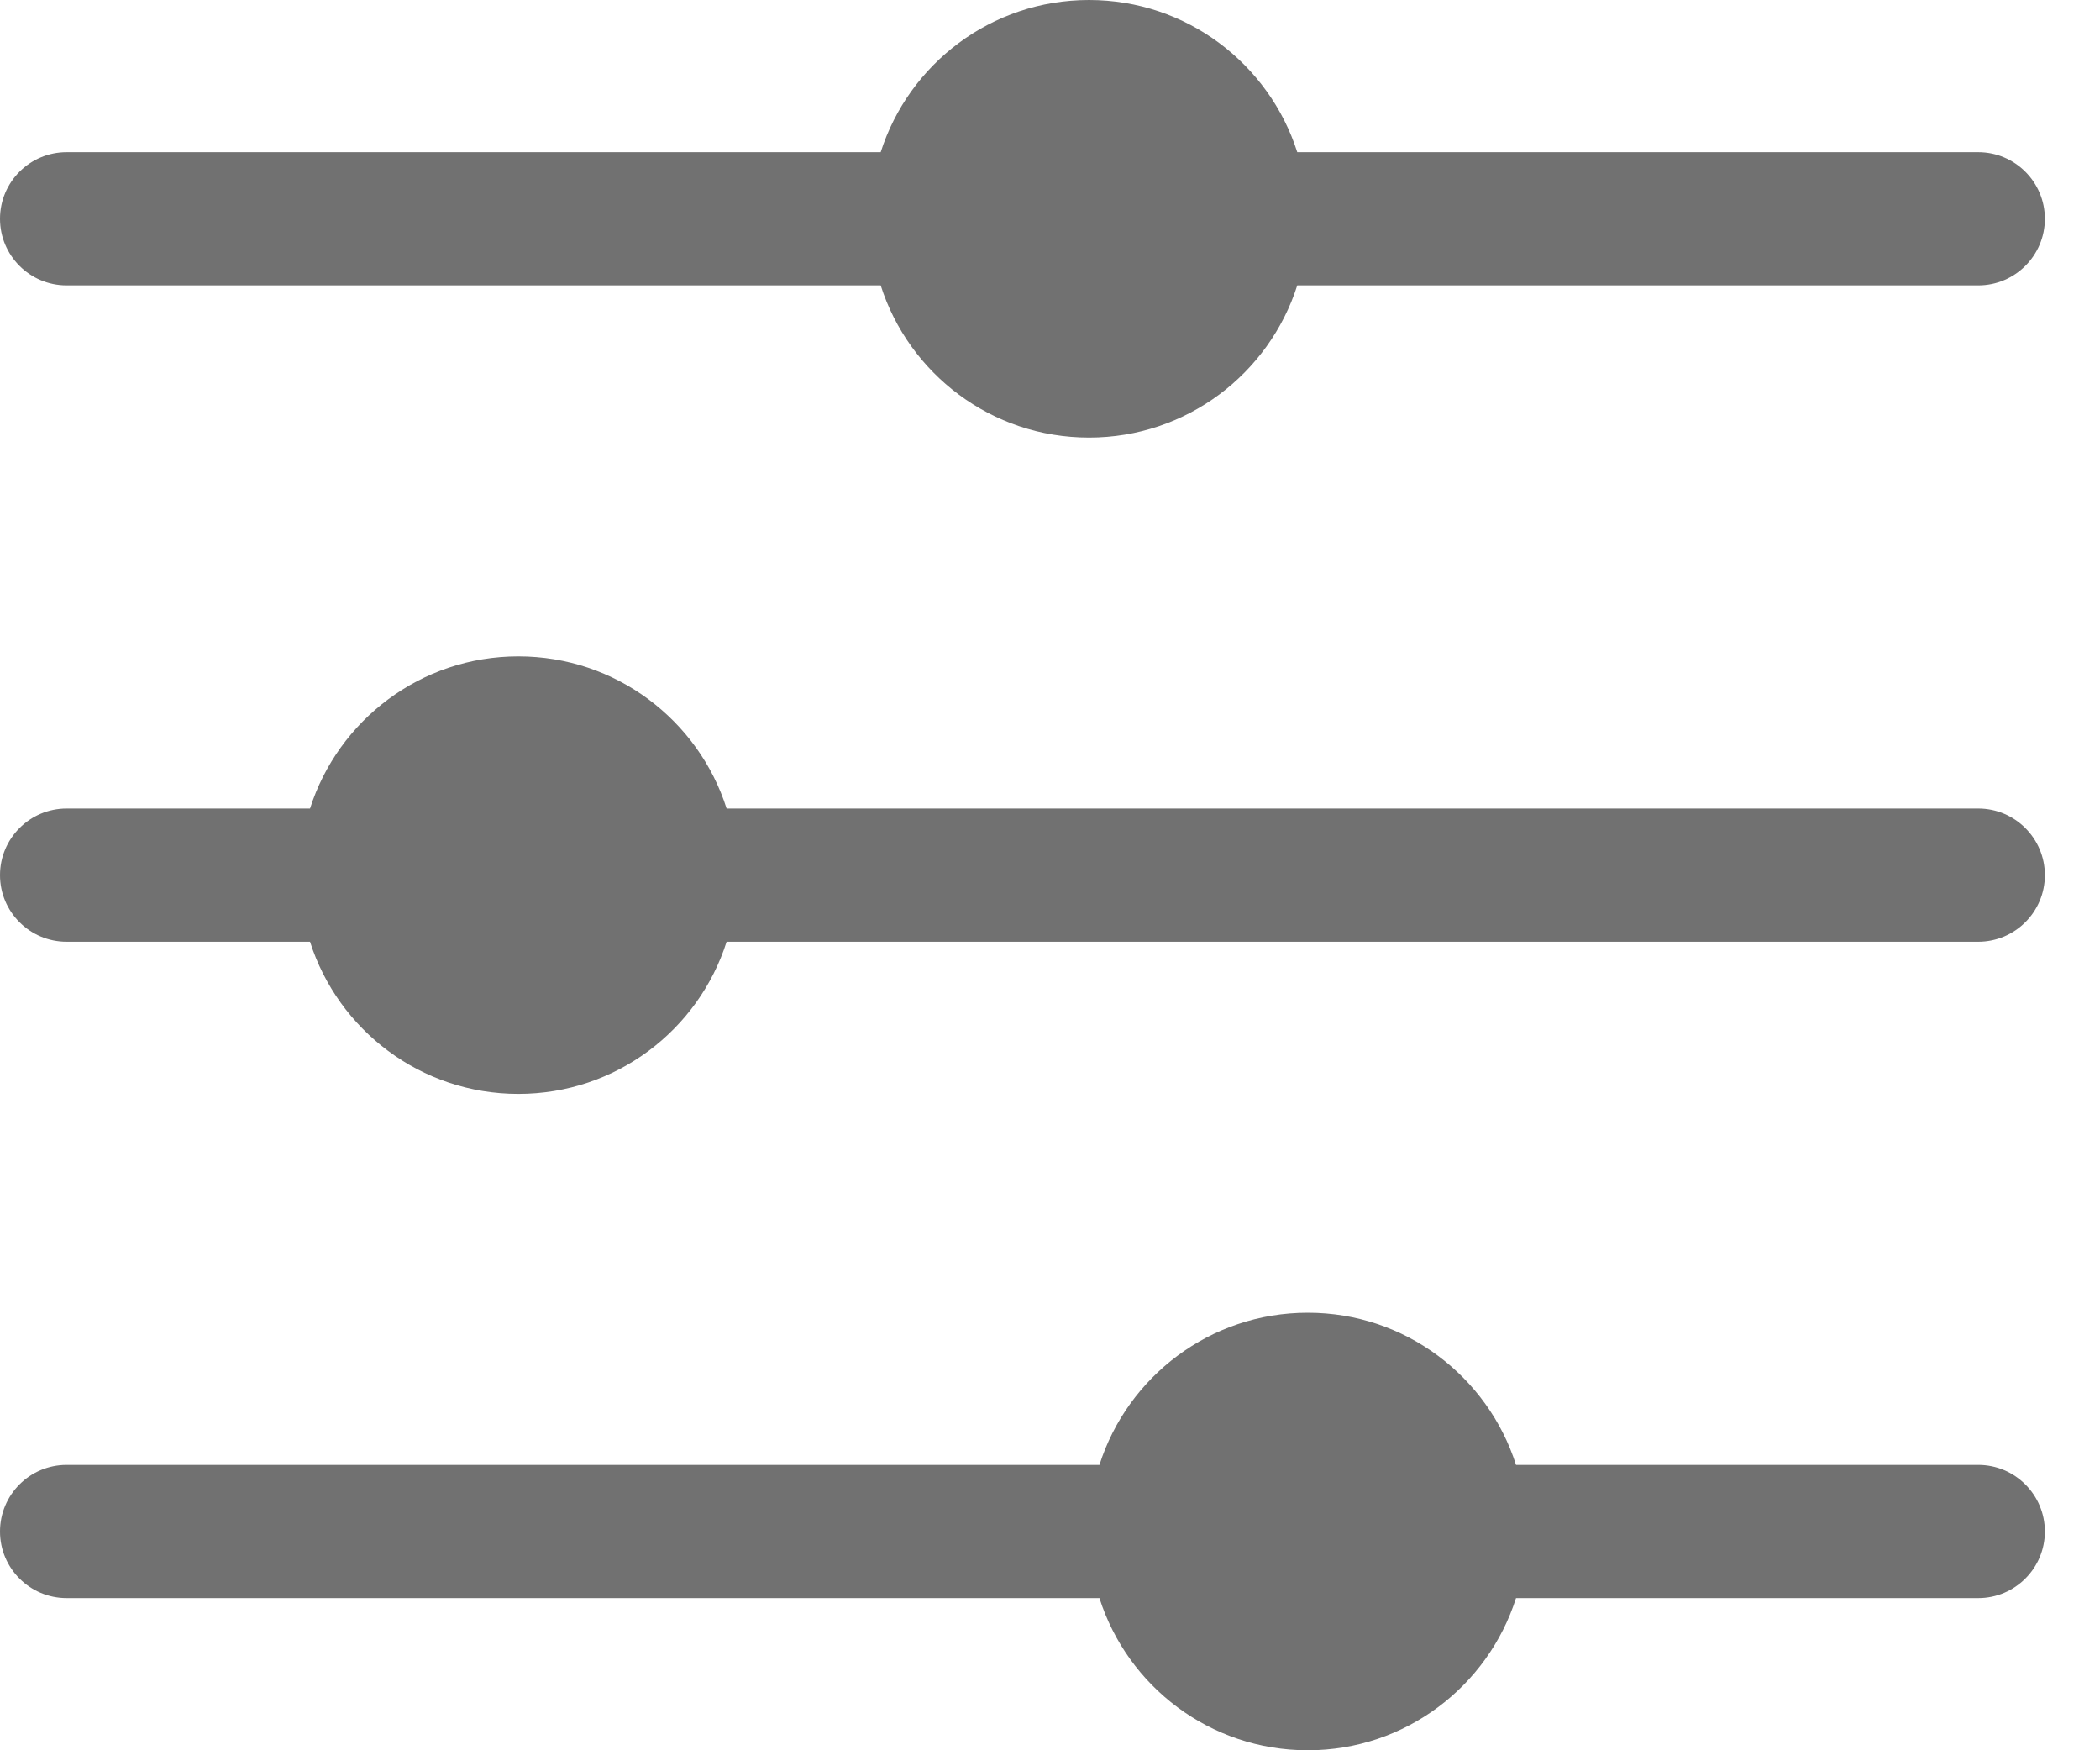
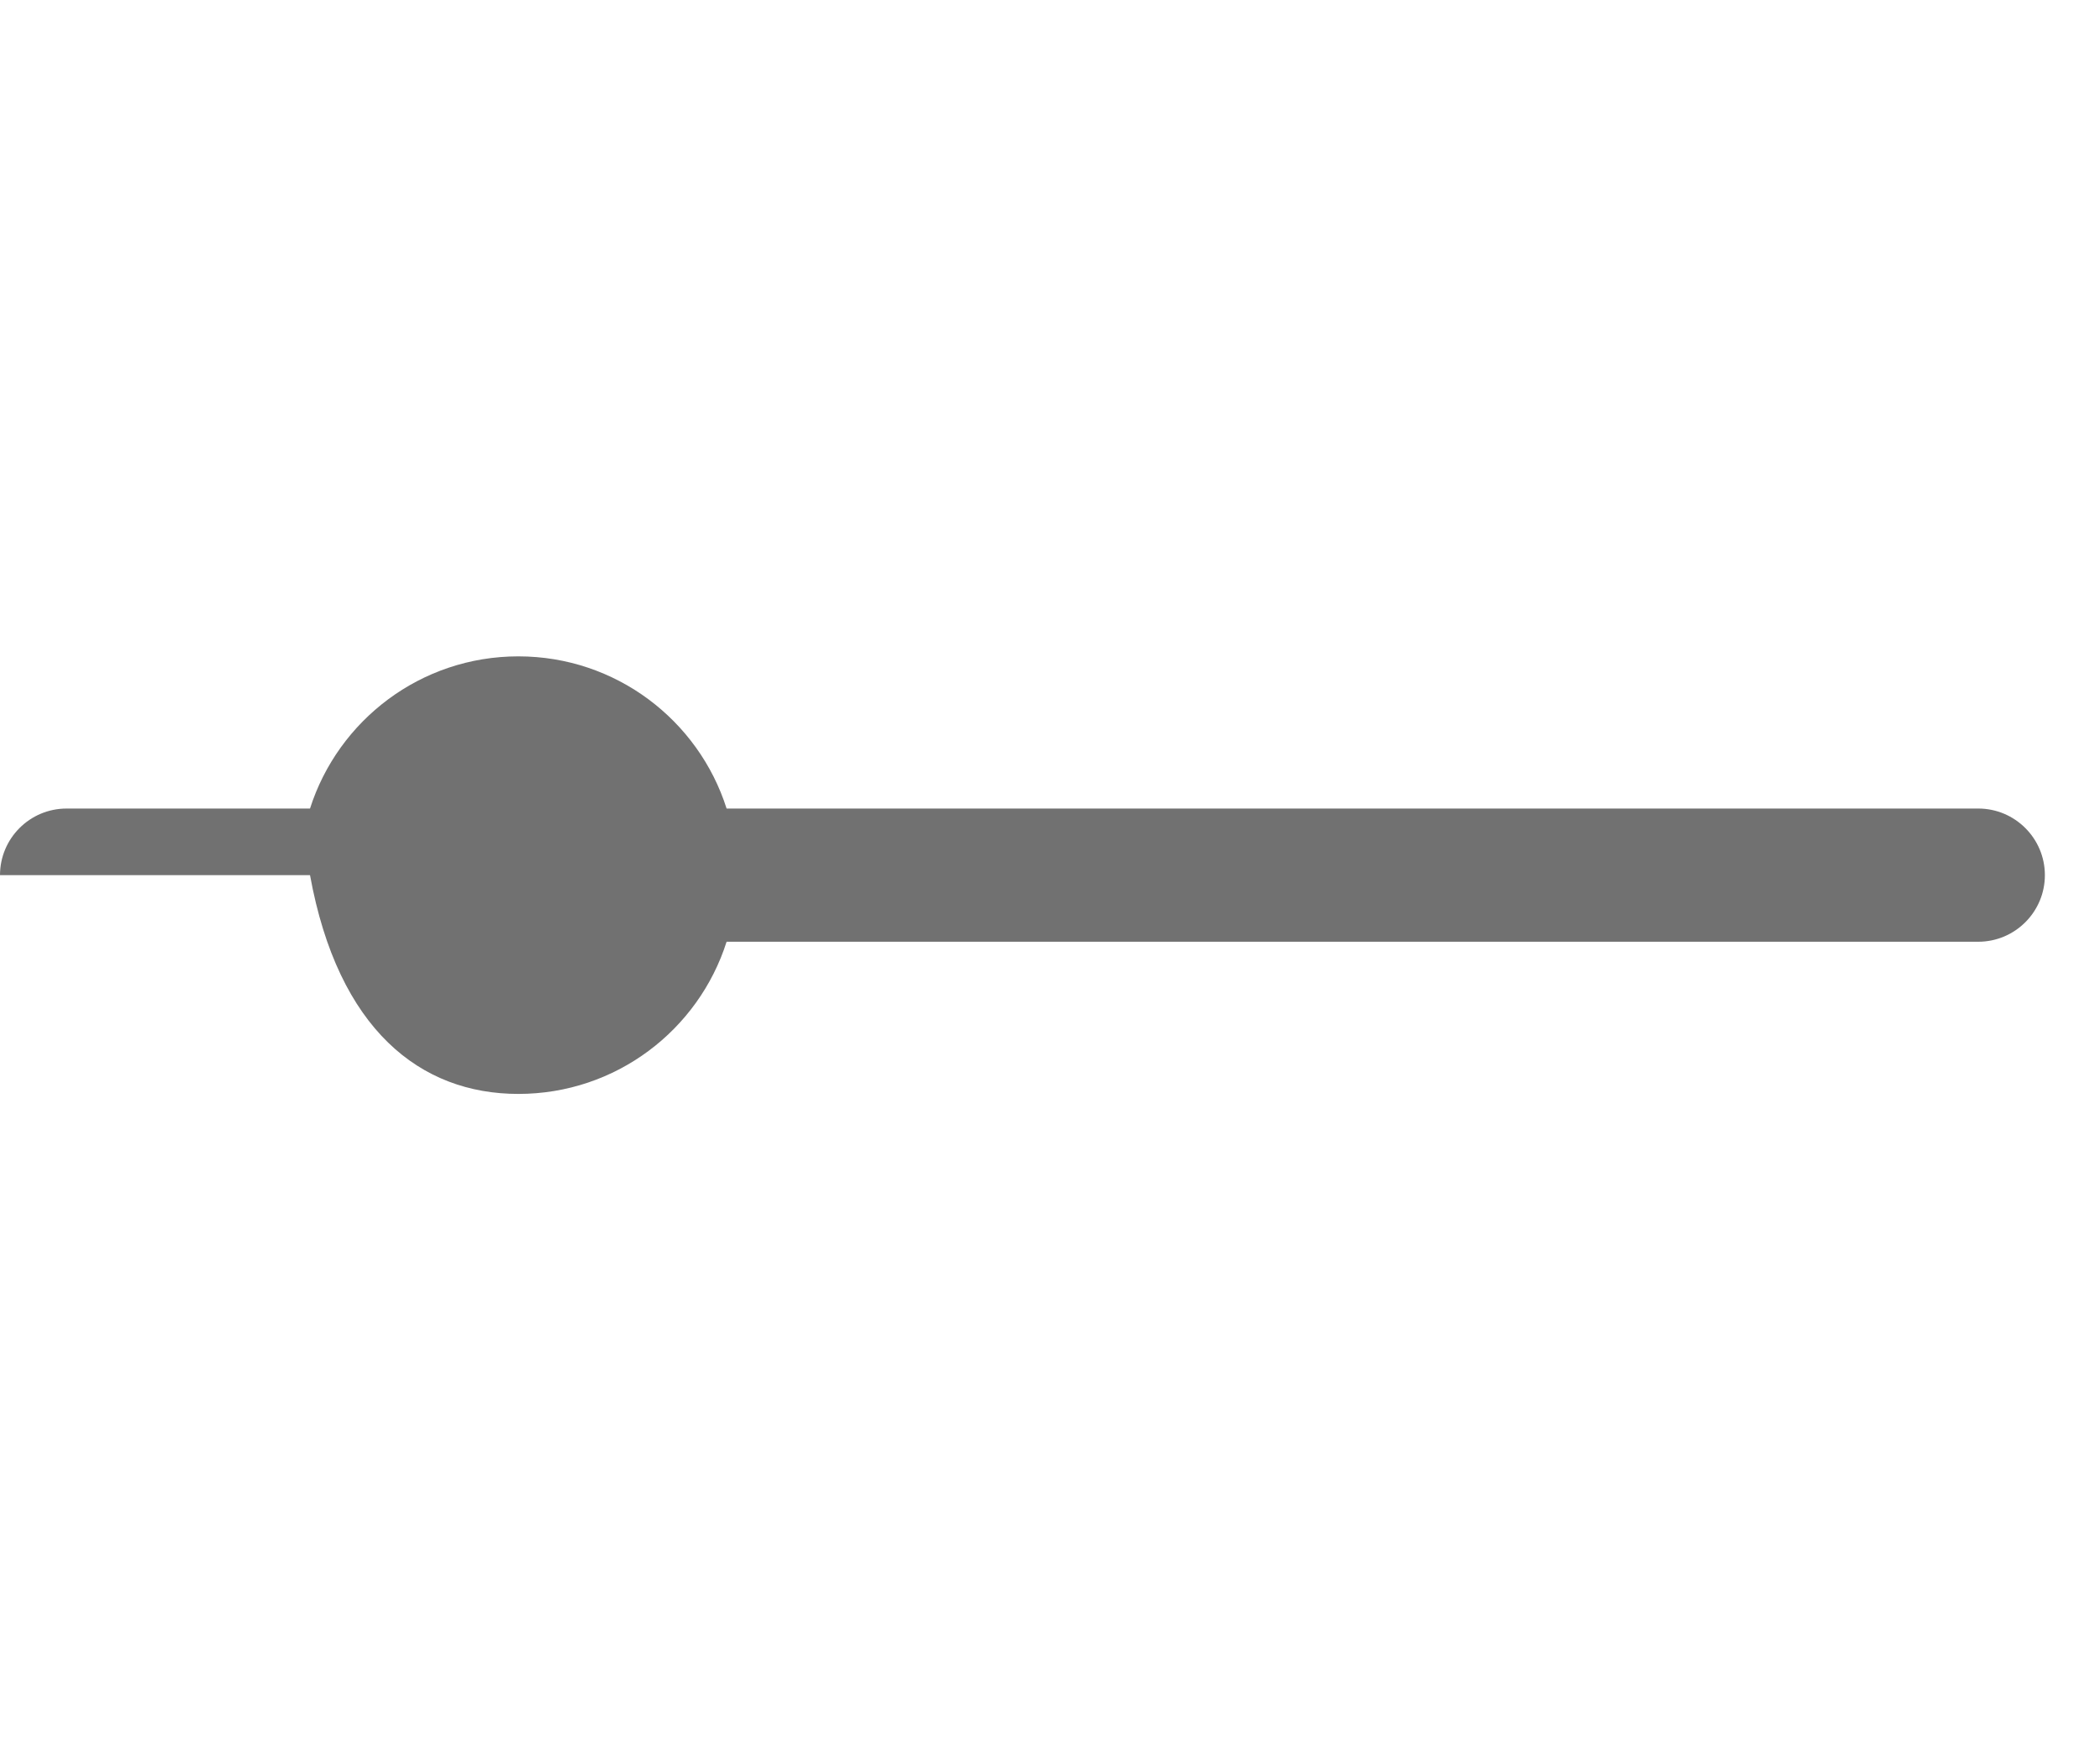
<svg xmlns="http://www.w3.org/2000/svg" width="24" height="20" viewBox="0 0 24 20" fill="none">
  <g id="Group 3559">
-     <path id="Vector" d="M0.761 3.261H10.065C10.387 4.27 11.33 5 12.446 5C13.561 5 14.504 4.27 14.826 3.261H22.609C23.028 3.261 23.37 2.92 23.37 2.5C23.37 2.08 23.028 1.739 22.609 1.739H14.826C14.504 0.73 13.561 0 12.446 0C11.33 0 10.387 0.73 10.065 1.739H0.761C0.341 1.739 0 2.08 0 2.5C0 2.92 0.341 3.261 0.761 3.261Z" fill="#717171" />
-     <path id="Vector_2" d="M22.609 9.239H8.304C7.983 8.23 7.039 7.5 5.924 7.5C4.809 7.5 3.865 8.23 3.543 9.239H0.761C0.341 9.239 0 9.58 0 10C0 10.42 0.341 10.761 0.761 10.761H3.543C3.865 11.77 4.809 12.5 5.924 12.5C7.039 12.5 7.983 11.77 8.304 10.761H22.609C23.028 10.761 23.37 10.42 23.37 10C23.37 9.58 23.028 9.239 22.609 9.239Z" fill="#717171" />
-     <path id="Vector_3" d="M22.609 16.739H17.326C17.004 15.73 16.061 15 14.946 15C13.83 15 12.887 15.73 12.565 16.739H0.761C0.341 16.739 0 17.08 0 17.5C0 17.92 0.341 18.261 0.761 18.261H12.565C12.887 19.27 13.83 20 14.946 20C16.061 20 17.004 19.27 17.326 18.261H22.609C23.028 18.261 23.37 17.92 23.37 17.5C23.37 17.08 23.028 16.739 22.609 16.739Z" fill="#717171" />
+     <path id="Vector_2" d="M22.609 9.239H8.304C7.983 8.23 7.039 7.5 5.924 7.5C4.809 7.5 3.865 8.23 3.543 9.239H0.761C0.341 9.239 0 9.58 0 10H3.543C3.865 11.77 4.809 12.5 5.924 12.5C7.039 12.5 7.983 11.77 8.304 10.761H22.609C23.028 10.761 23.37 10.42 23.37 10C23.37 9.58 23.028 9.239 22.609 9.239Z" fill="#717171" />
  </g>
</svg>